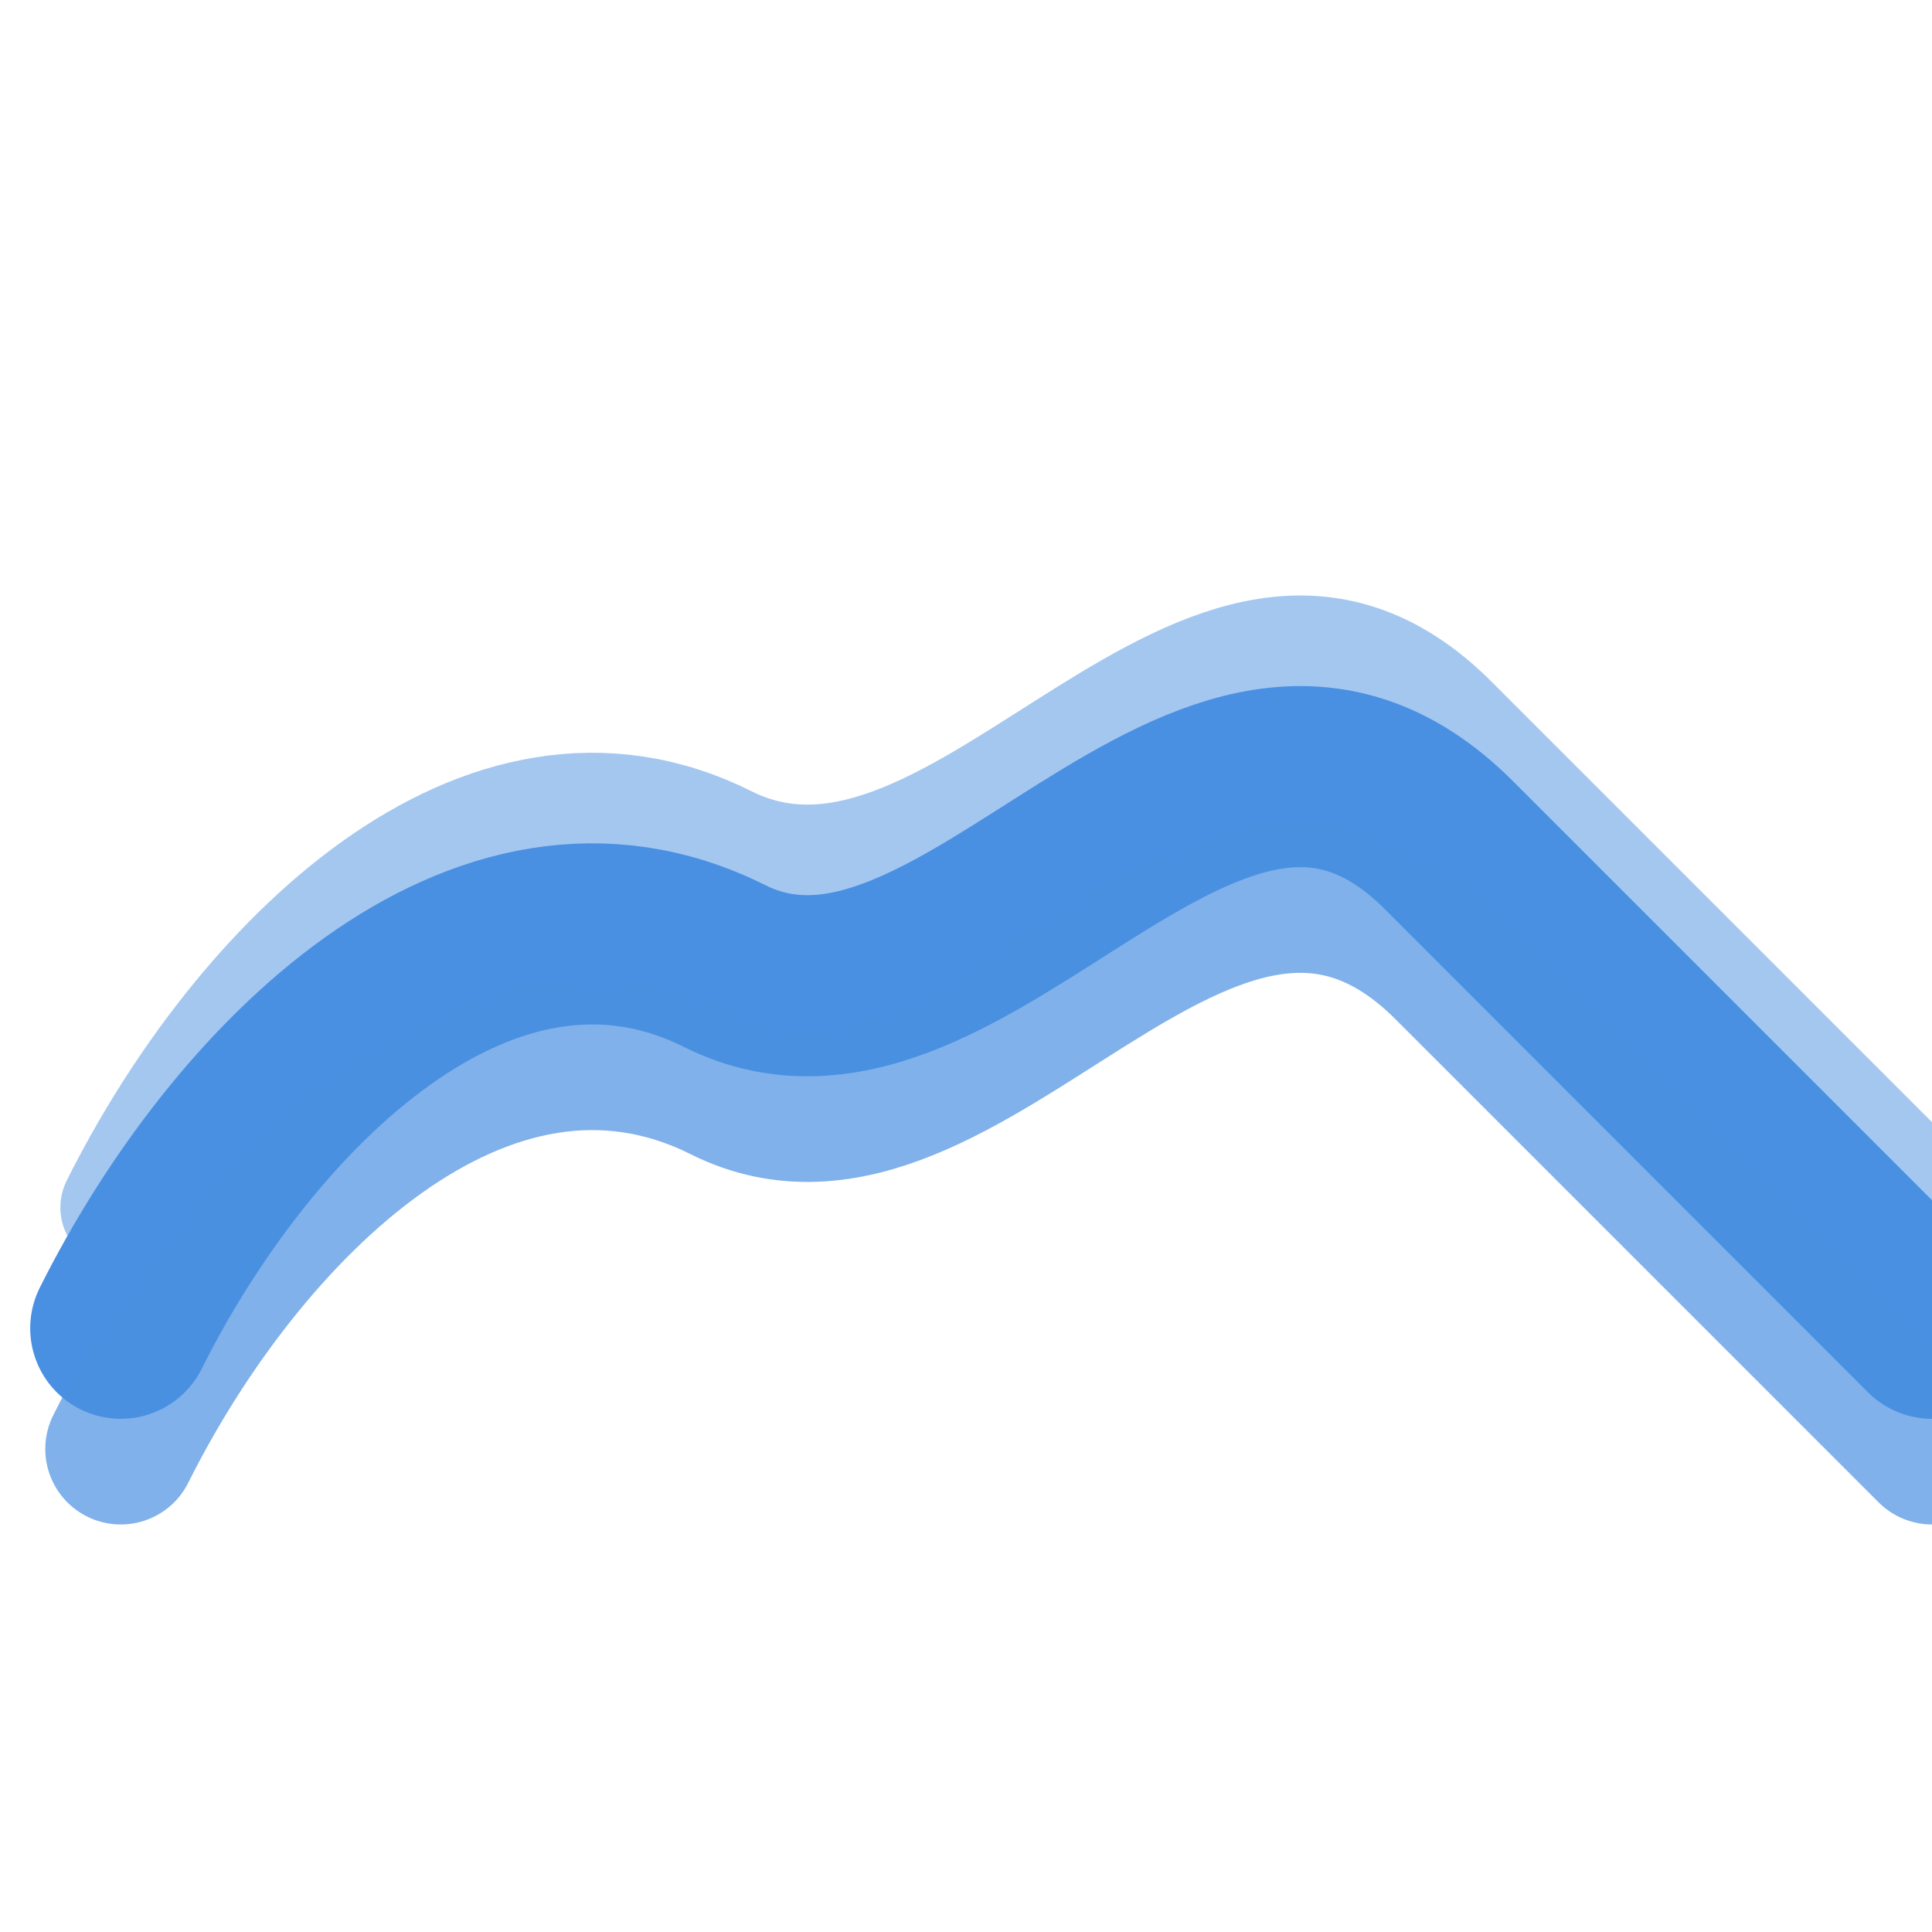
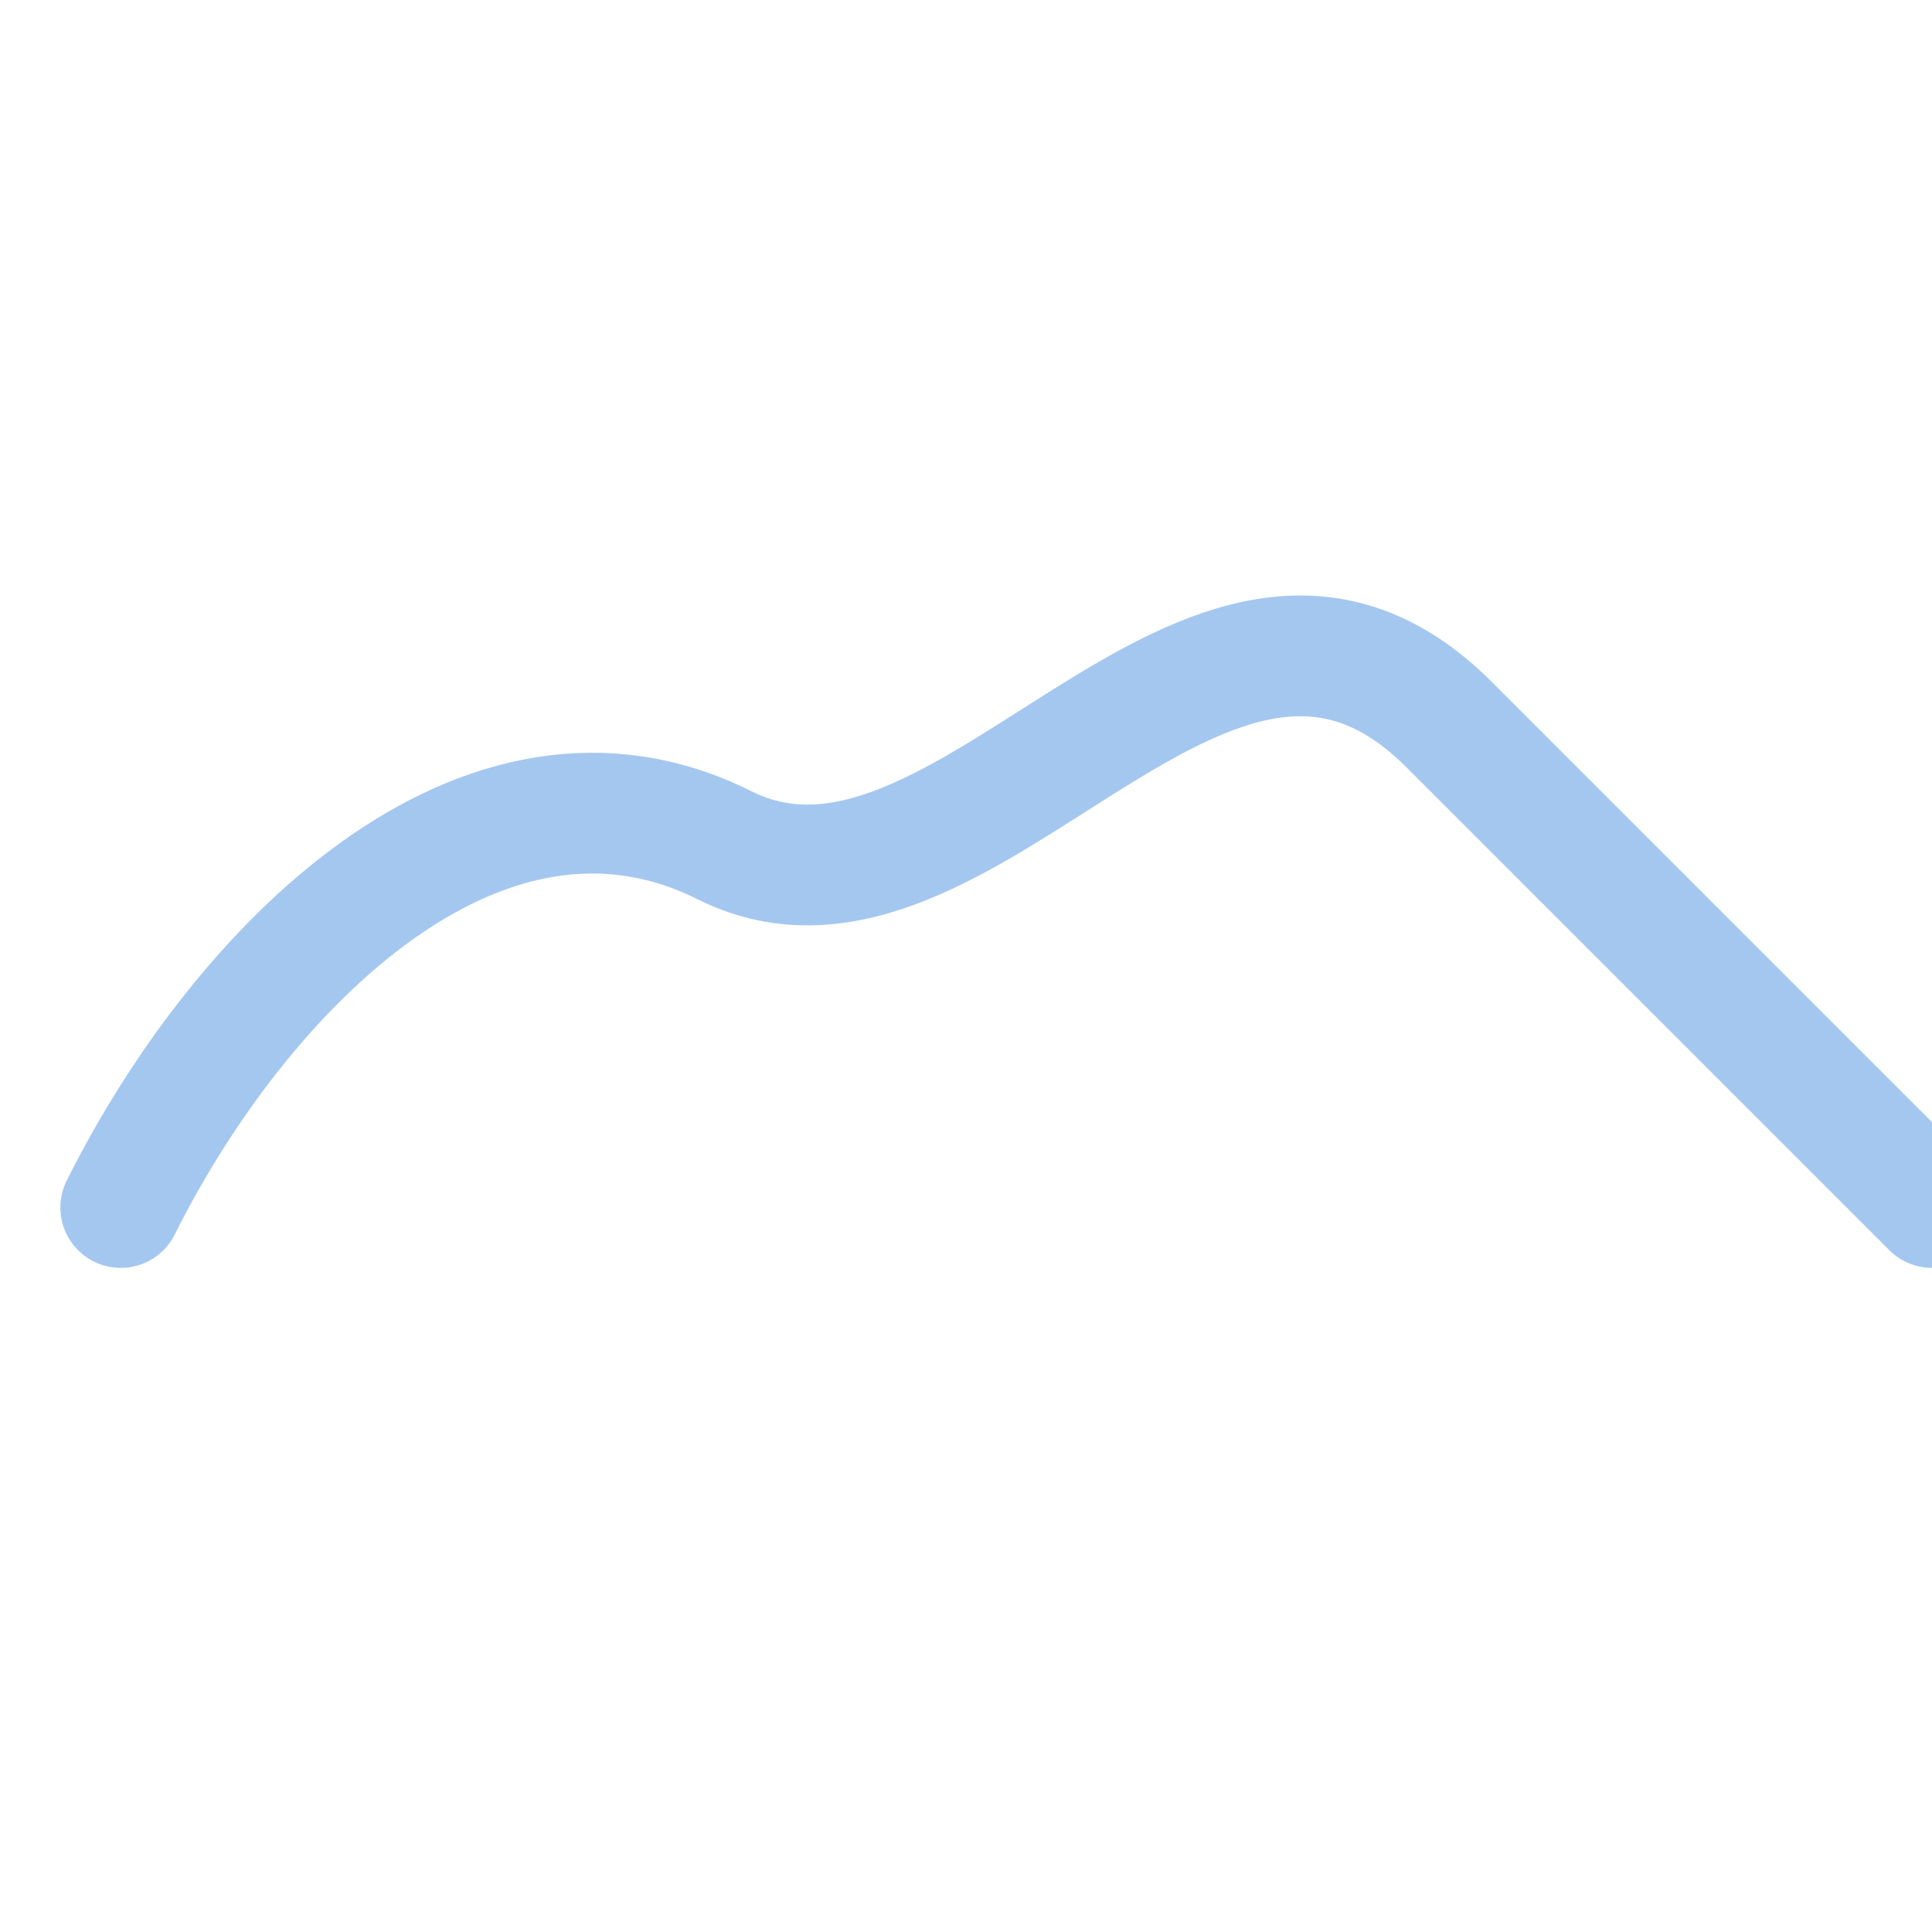
<svg xmlns="http://www.w3.org/2000/svg" width="32" height="32" viewBox="0 0 32 32" fill="none">
-   <rect width="32" height="32" fill="transparent" />
-   <path d="M2 22C4 18 8 14 12 16C16 18 20 10 24 14C28 18 30 20 32 22" stroke="#4A90E2" stroke-width="3" fill="none" stroke-linecap="round" stroke-linejoin="round" />
-   <path d="M2 24C4 20 8 16 12 18C16 20 20 12 24 16C28 20 30 22 32 24" stroke="#4A90E2" stroke-width="2.5" fill="none" stroke-linecap="round" stroke-linejoin="round" opacity="0.7" />
  <path d="M2 20C4 16 8 12 12 14C16 16 20 8 24 12C28 16 30 18 32 20" stroke="#4A90E2" stroke-width="2" fill="none" stroke-linecap="round" stroke-linejoin="round" opacity="0.5" />
</svg>